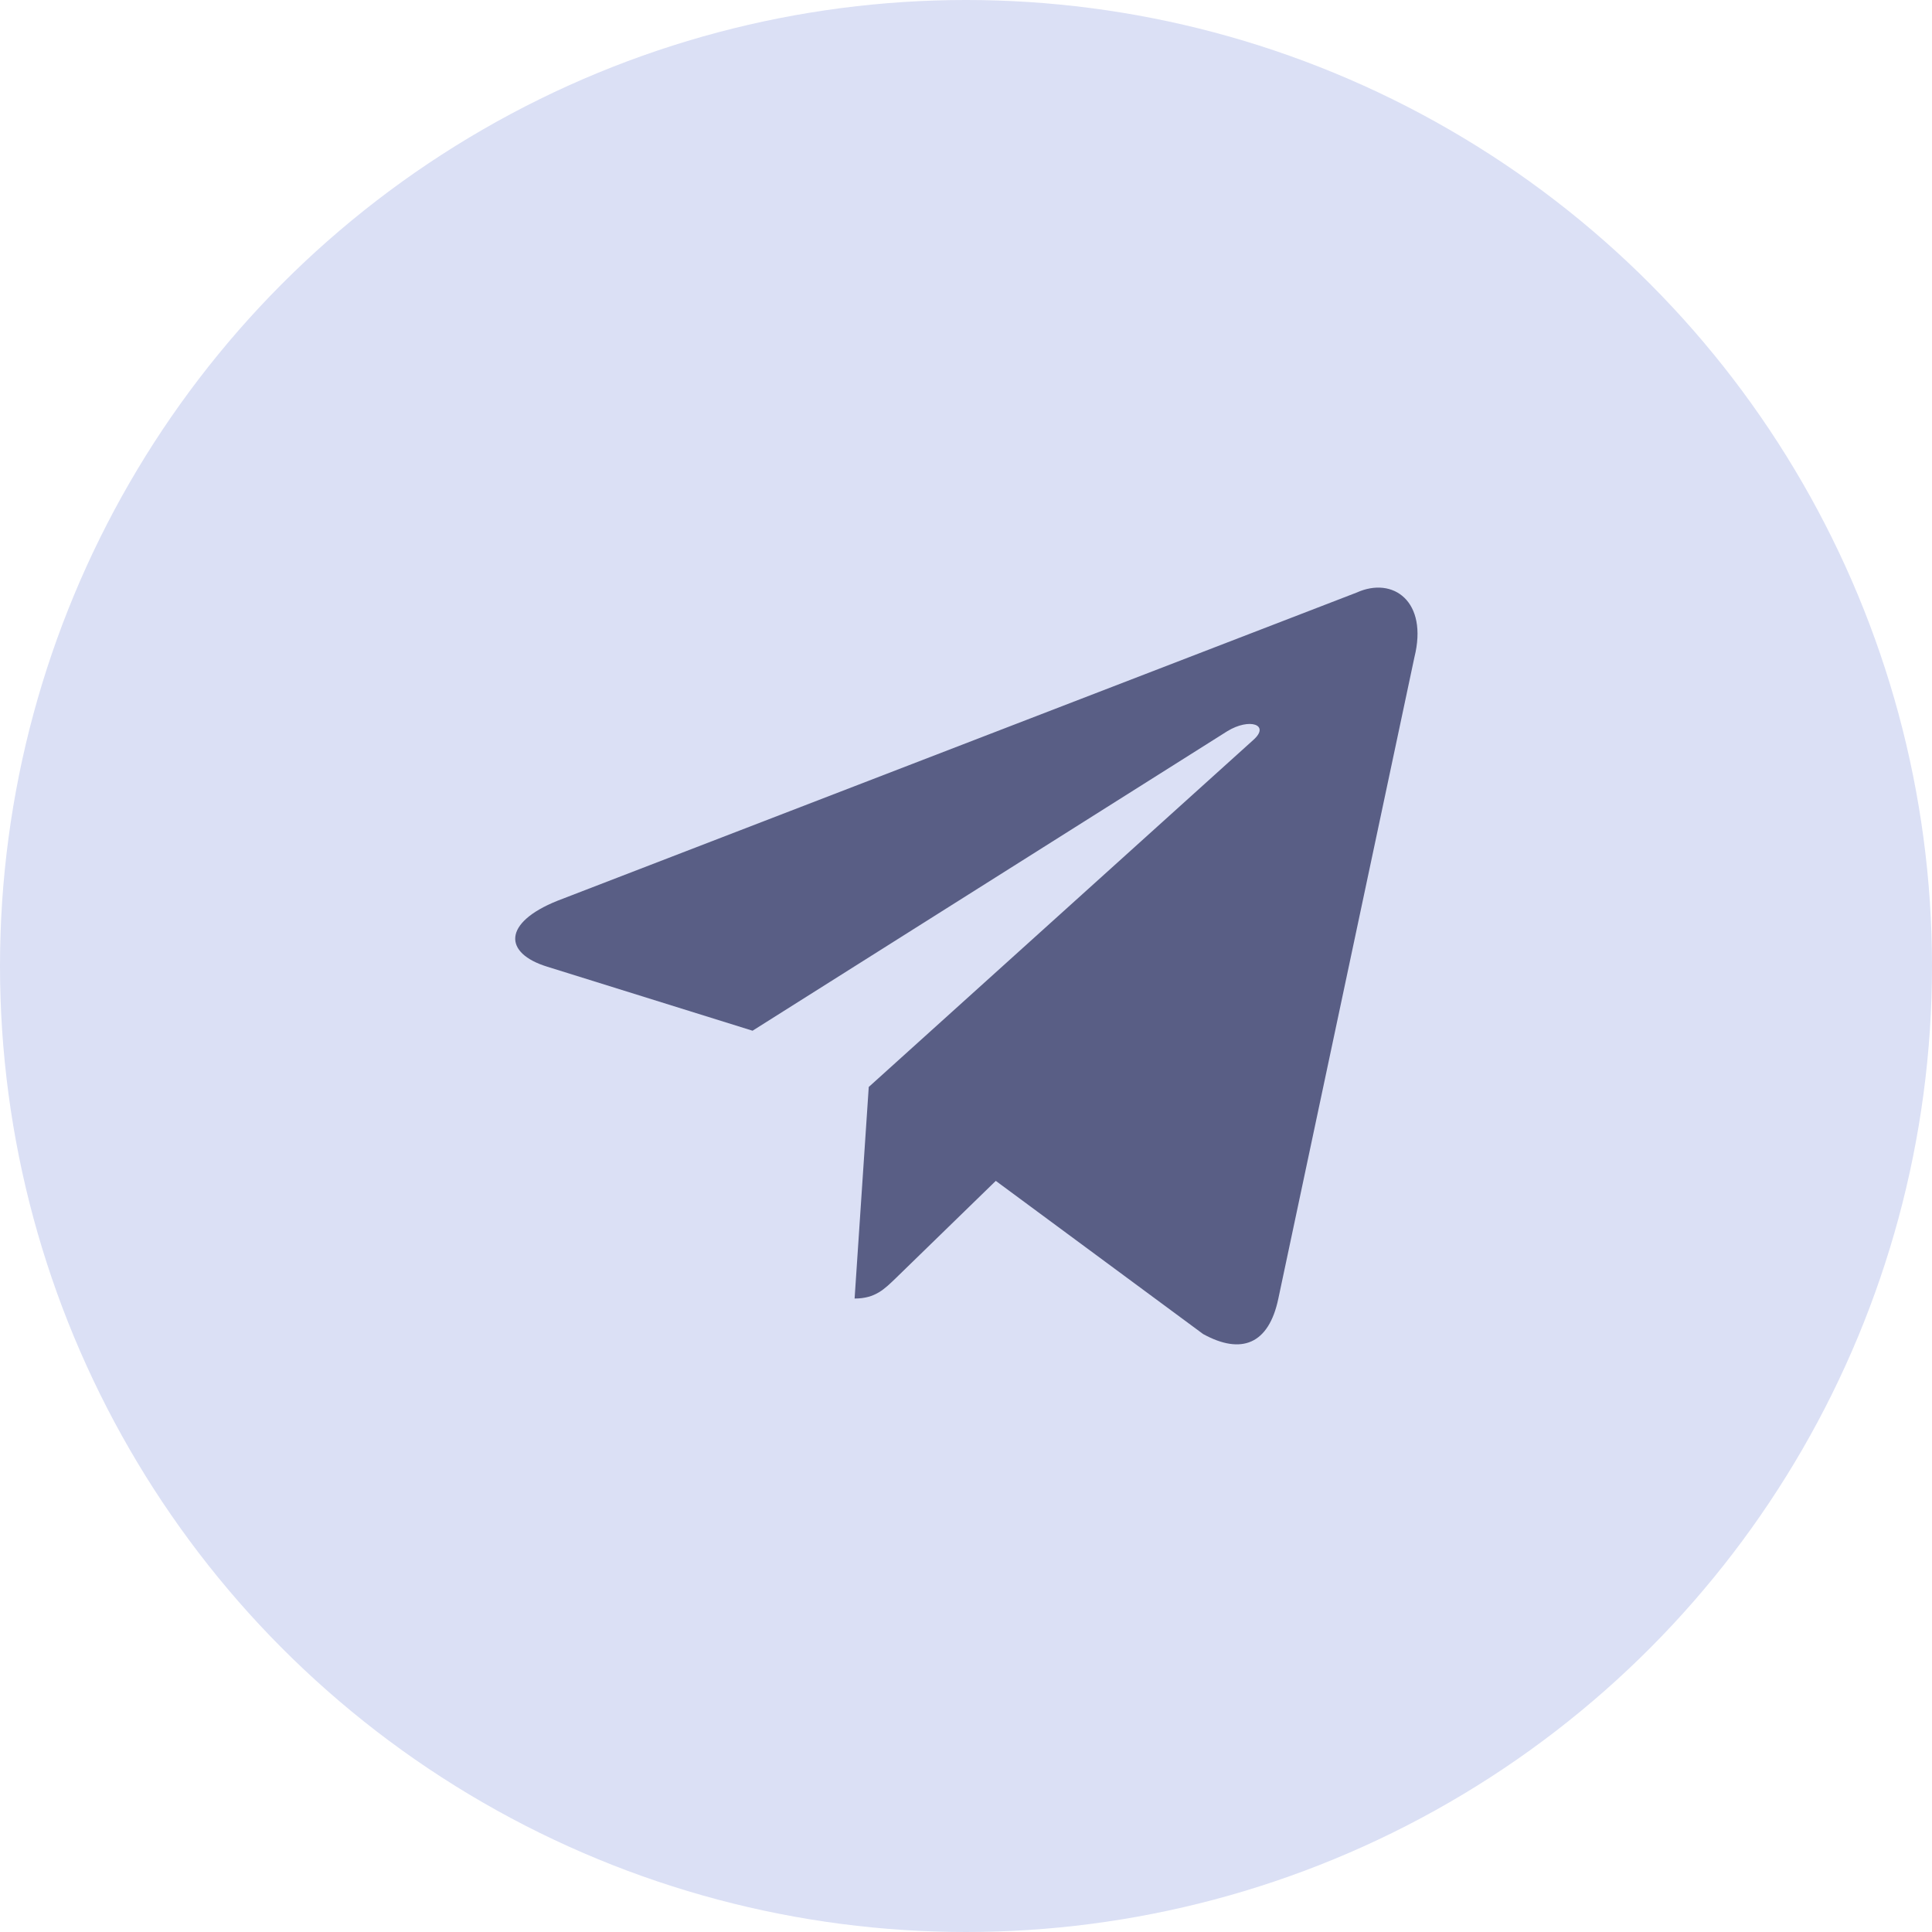
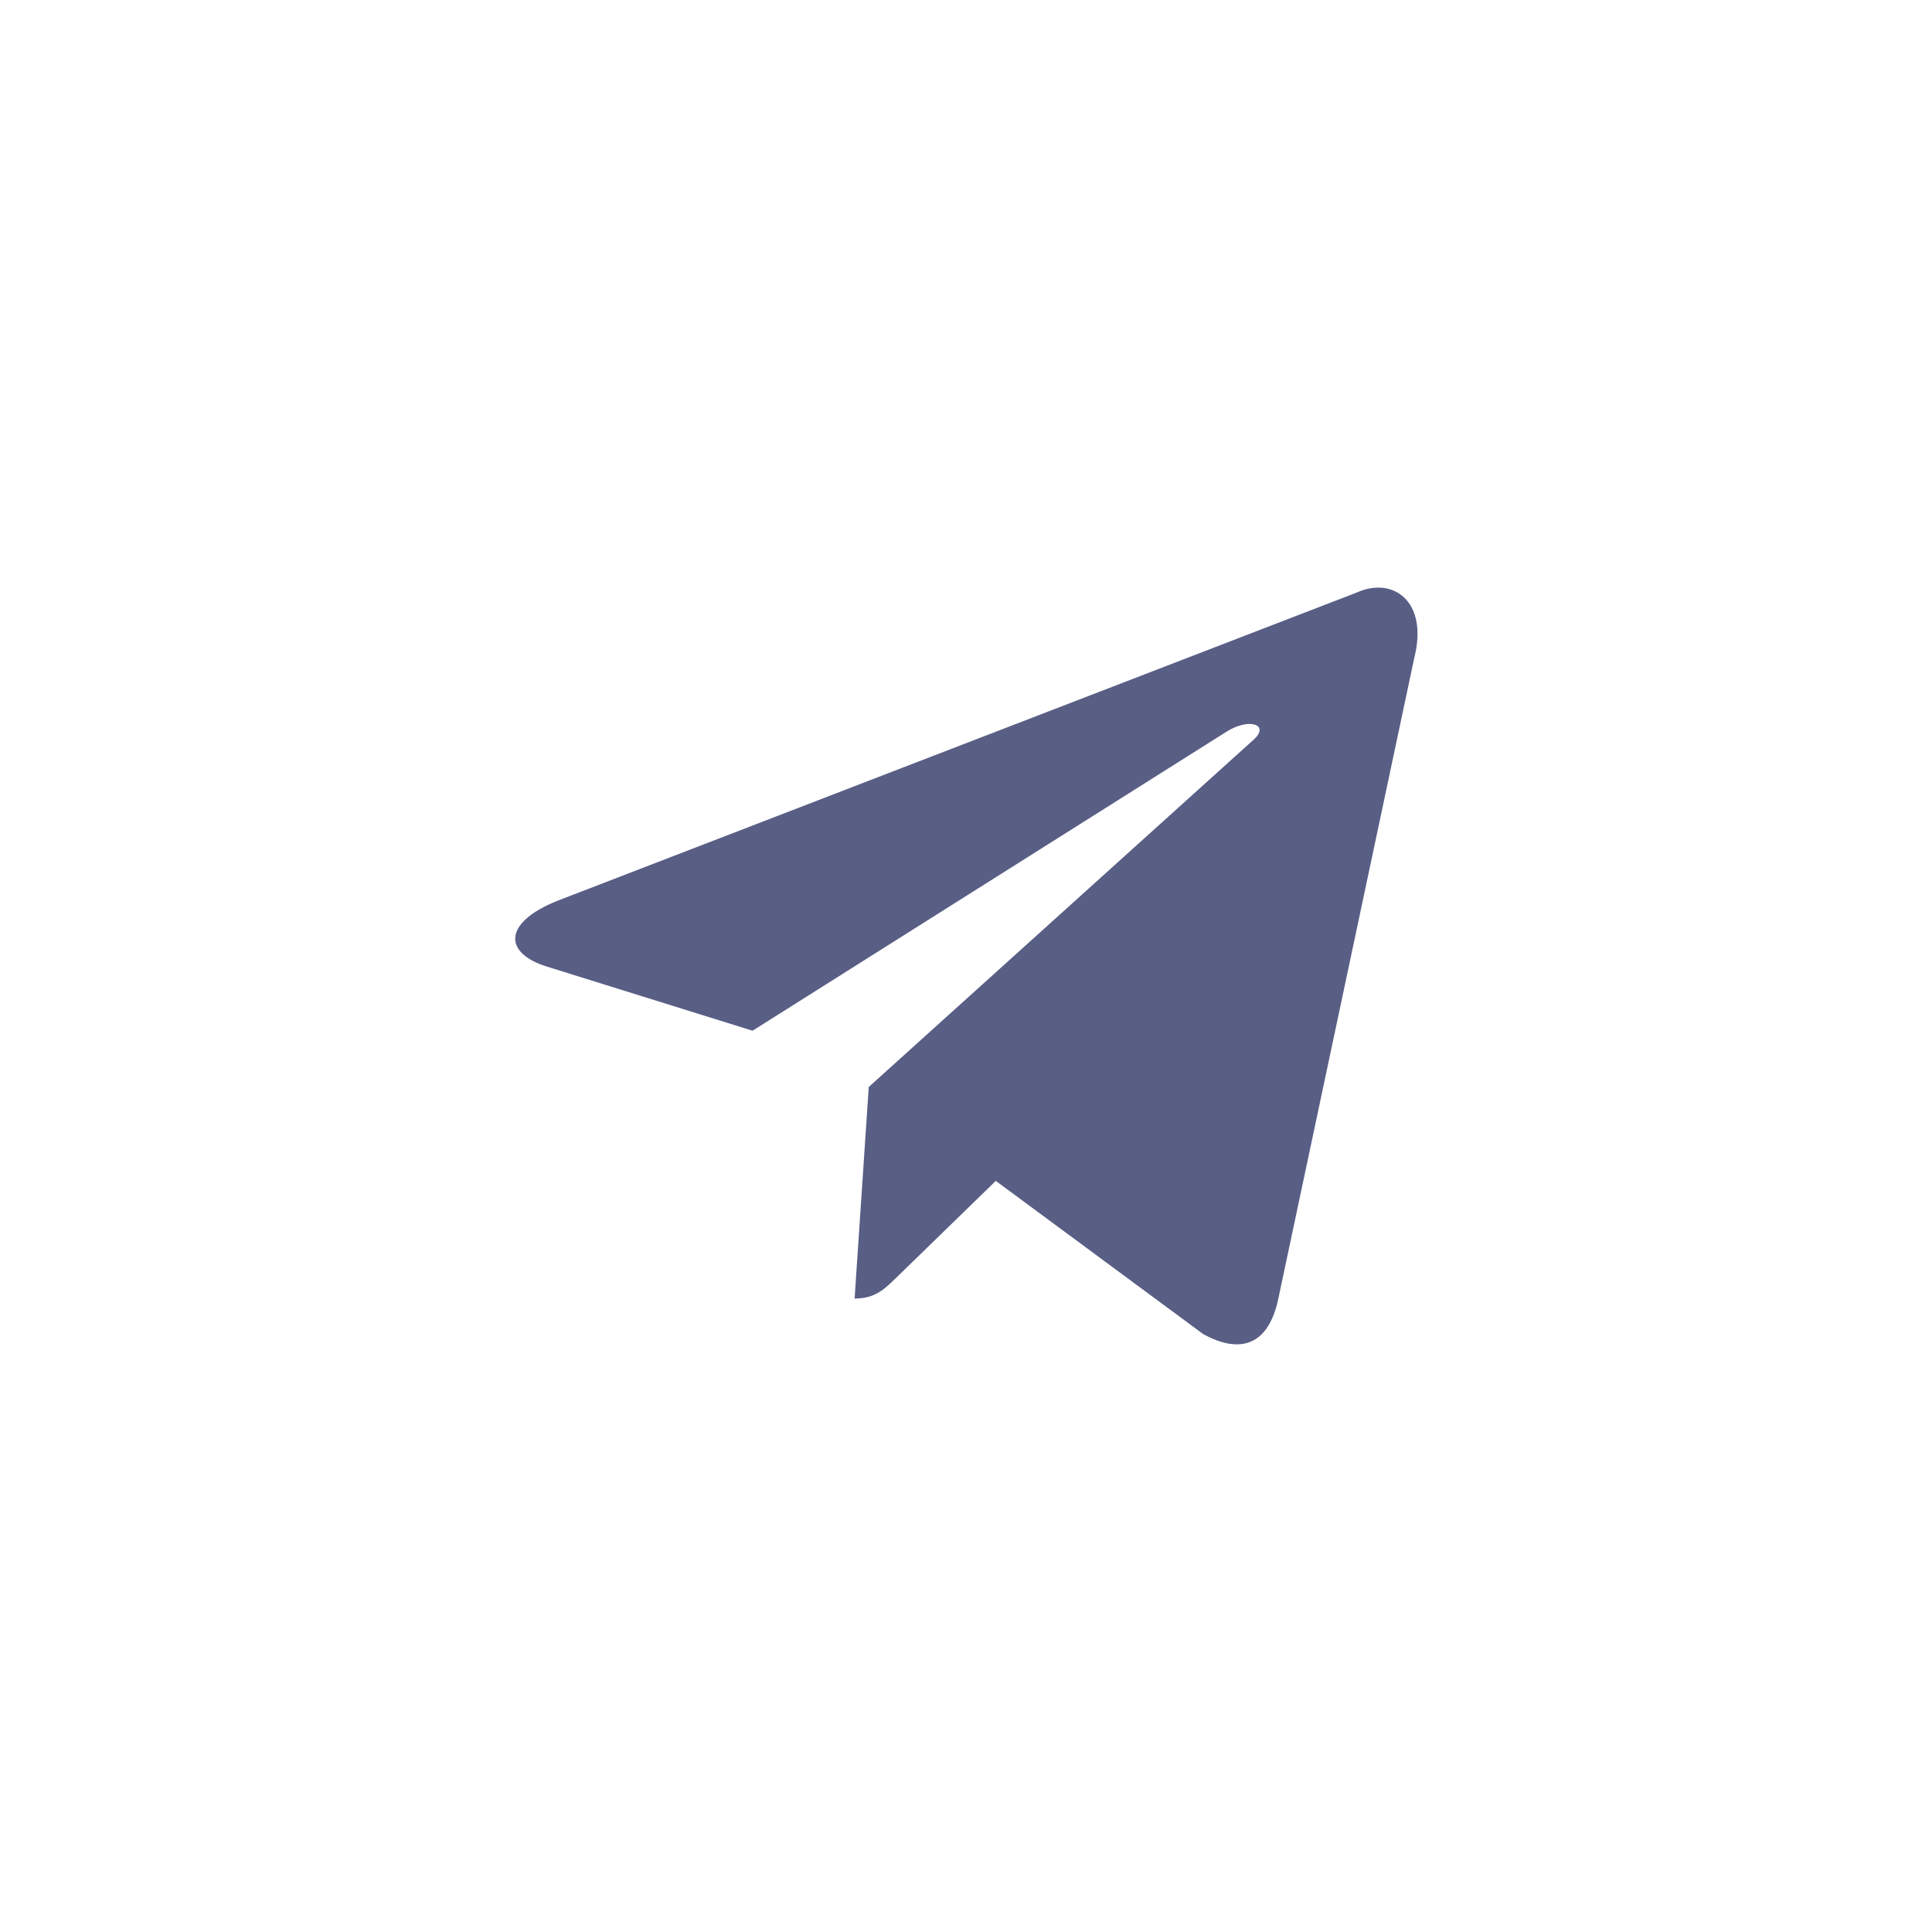
<svg xmlns="http://www.w3.org/2000/svg" width="50" height="50" viewBox="0 0 50 50" fill="none">
-   <circle cx="25" cy="25" r="25" fill="#DBE0F5" />
  <path d="M35.109 15.336L14.424 23.313C13.012 23.88 13.021 24.668 14.165 25.019L19.476 26.675L31.763 18.923C32.344 18.569 32.875 18.759 32.439 19.147L22.483 28.131H22.481L22.483 28.133L22.117 33.606C22.654 33.606 22.891 33.36 23.192 33.07L25.771 30.561L31.137 34.525C32.126 35.069 32.836 34.789 33.083 33.609L36.605 17.009C36.965 15.564 36.053 14.909 35.109 15.336Z" fill="#595E85" />
</svg>